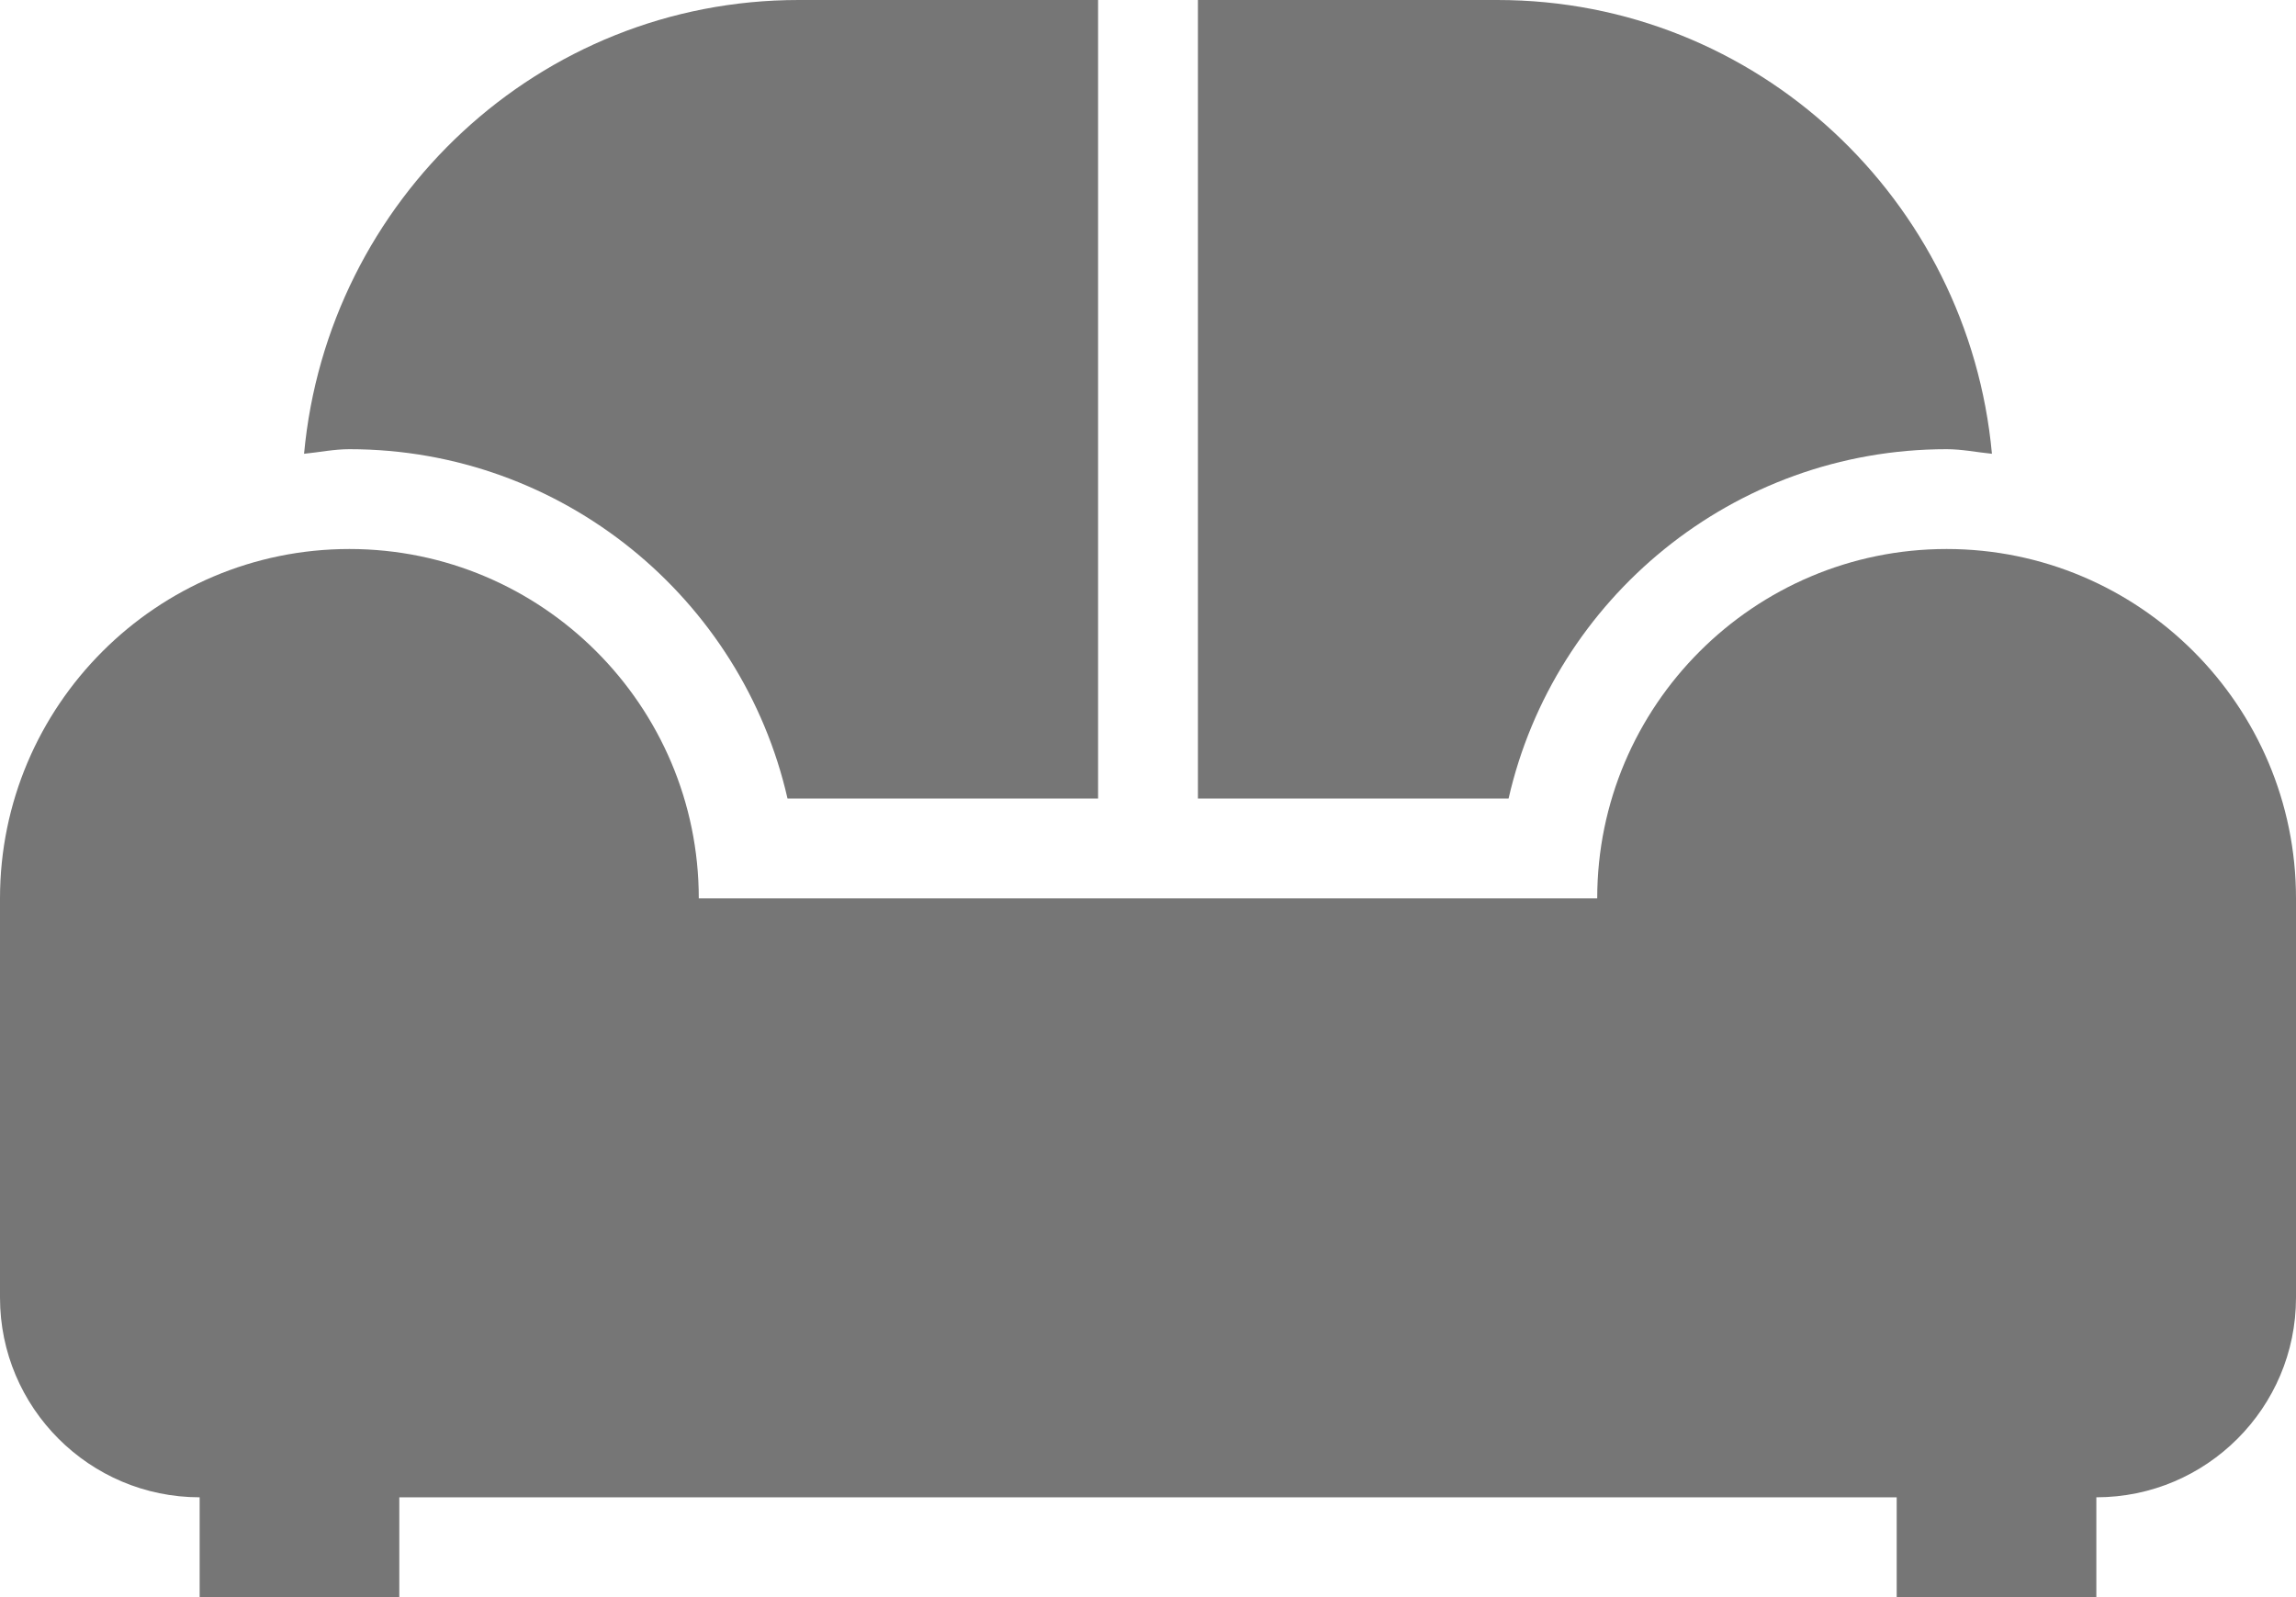
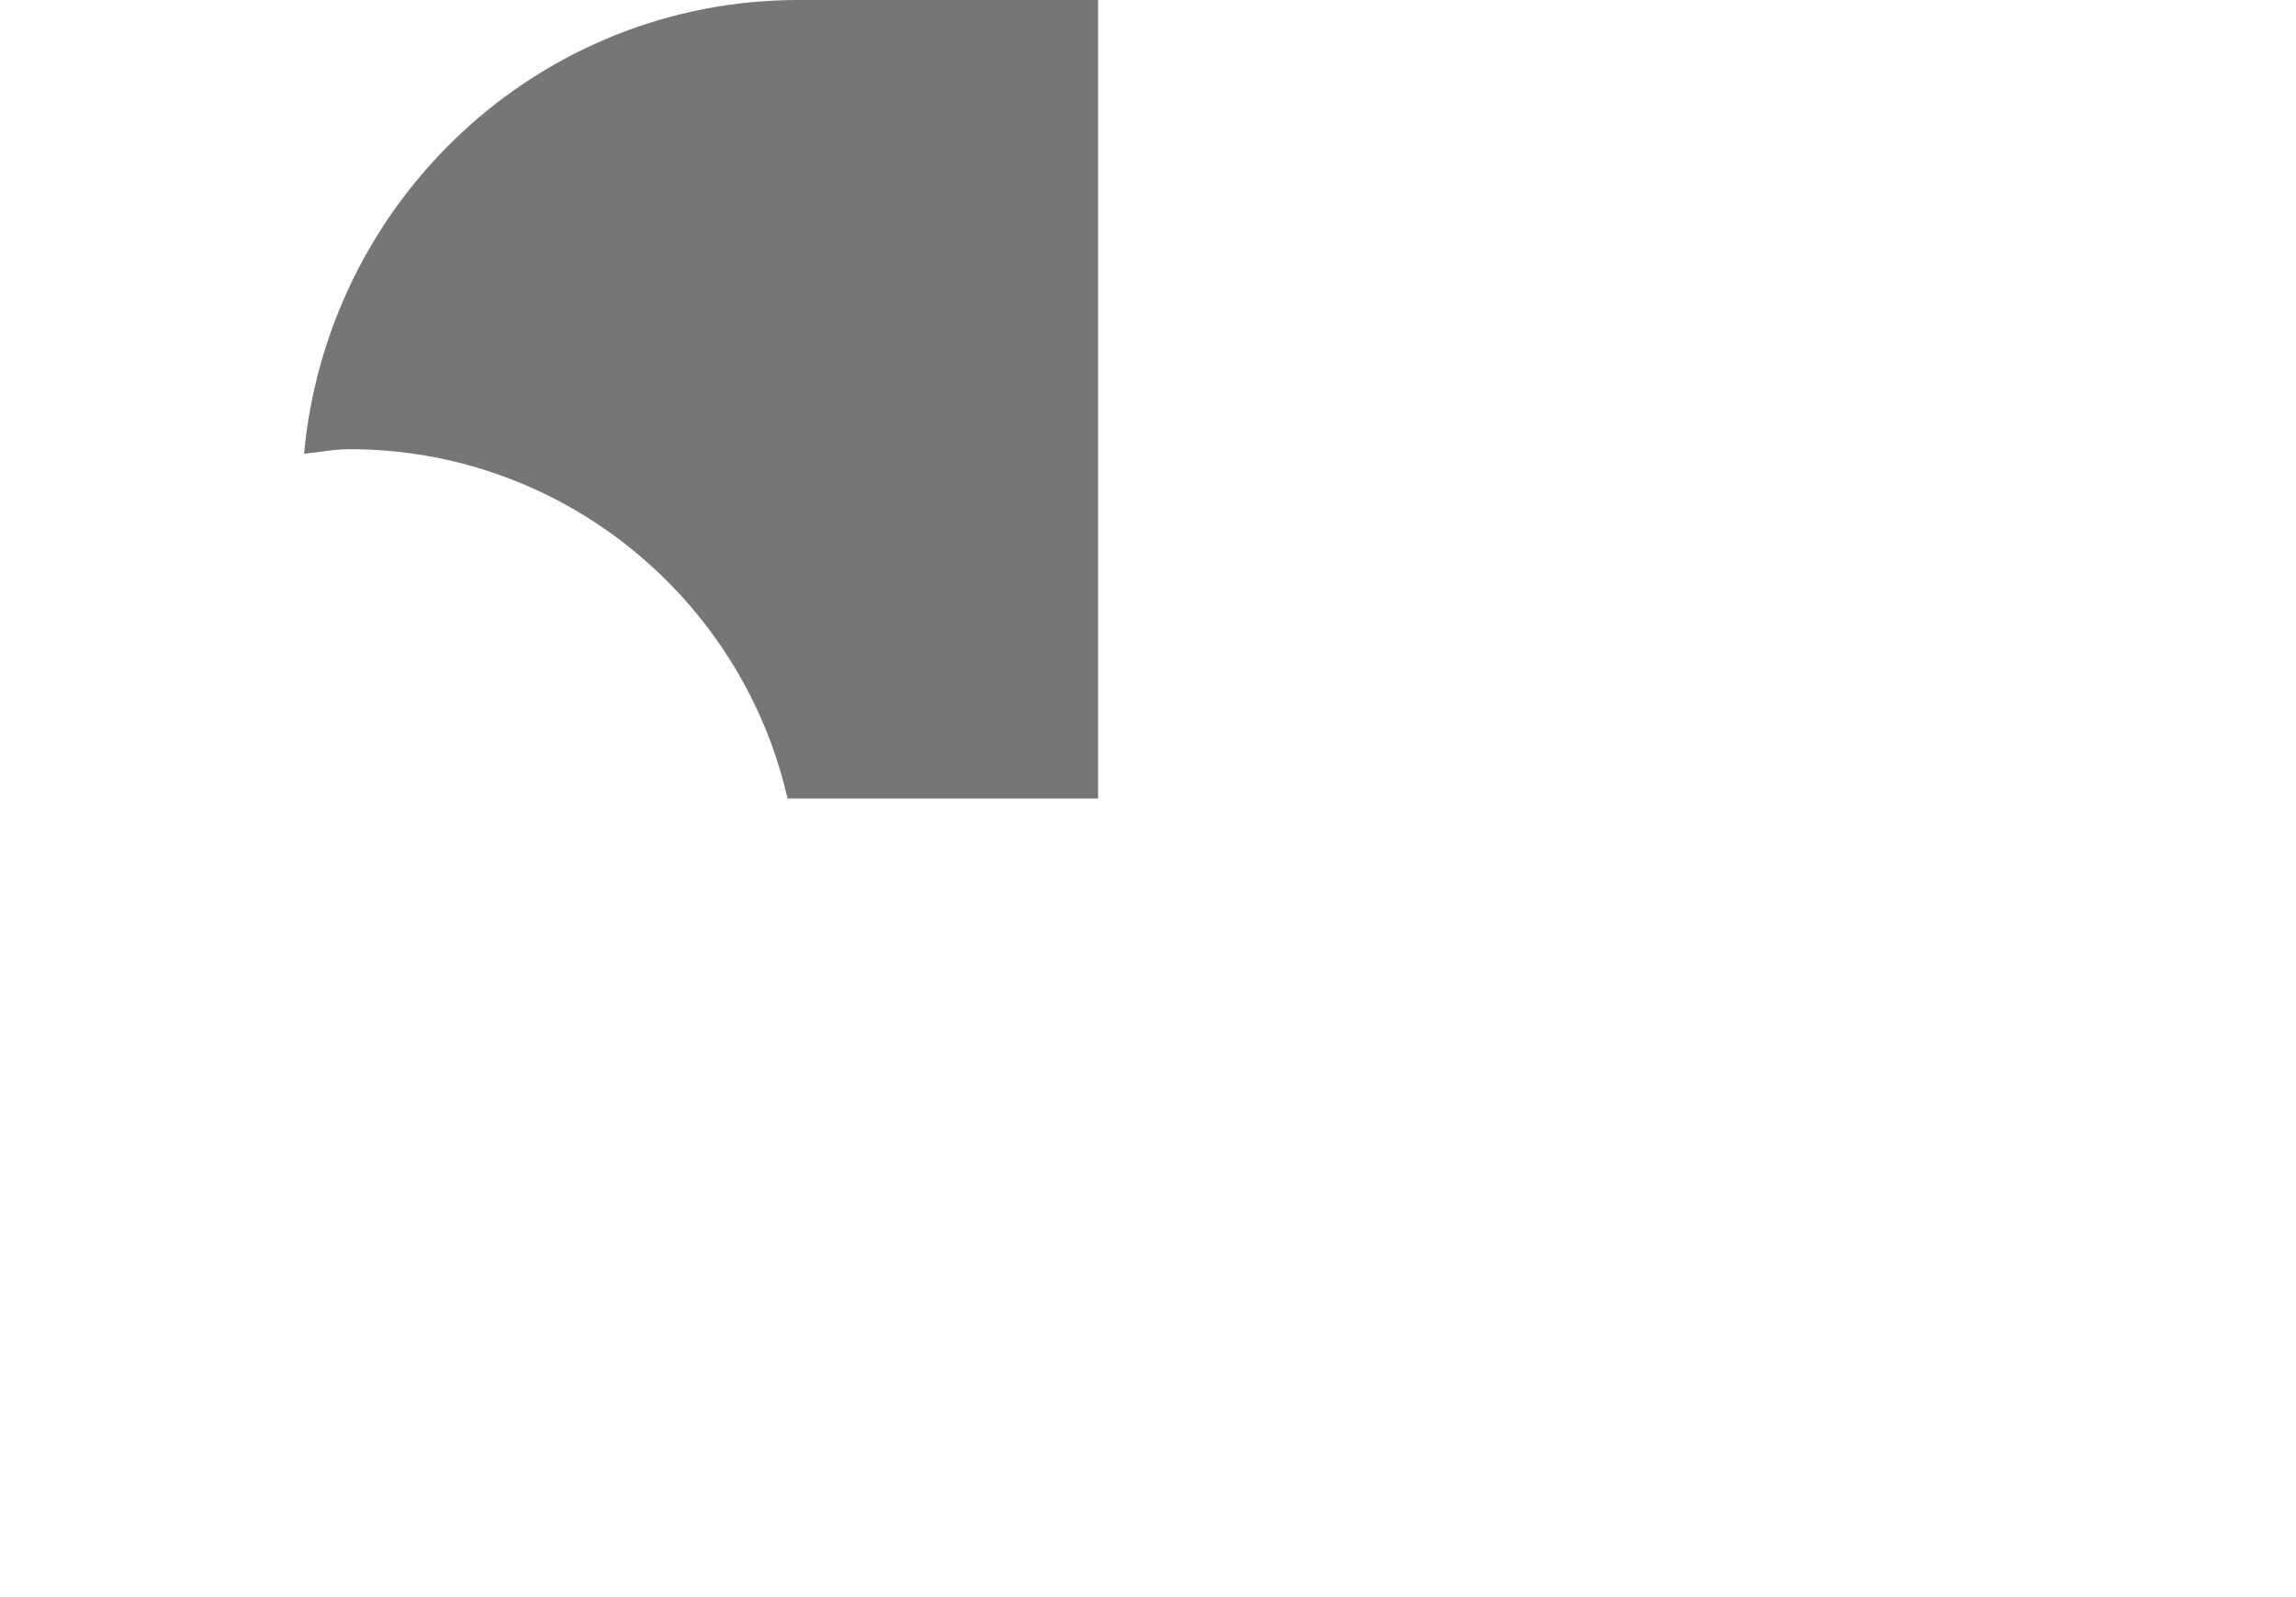
<svg xmlns="http://www.w3.org/2000/svg" width="23px" height="16px" viewBox="0 0 23 16" version="1.1">
  <title>Fill 70 + Fill 71 + Fill 72</title>
  <desc>Created with Sketch.</desc>
  <defs />
  <g id="Page-1" stroke="none" stroke-width="1" fill="none" fill-rule="evenodd">
    <g id="Icons" transform="translate(-774, -5)" fill="#767676">
      <g id="Fill-70-+-Fill-71-+-Fill-72" transform="translate(774, 5)">
-         <path d="M19.5,5.5 C17.57,5.5 16,7.07 16,9 L7,9 C7,7.07 5.43,5.5 3.5,5.5 C1.57,5.5 0,7.07 0,9 L0,13 C0,14.103 0.897,15 2,15 L2,16 L4,16 L4,15 L19,15 L19,16 L21,16 L21,15 C22.103,15 23,14.103 23,13 L23,9 C23,7.07 21.43,5.5 19.5,5.5" id="Fill-70" />
-         <path d="M19.5,4.5 C19.655,4.5 19.803,4.531 19.954,4.546 C19.721,2.004 17.602,0 15,0 L12,0 L12,8 L15.112,8 C15.568,5.998 17.362,4.5 19.5,4.5" id="Fill-71" />
        <path d="M7.889,8 L11,8 L11,0 L8,0 C5.399,0 3.28,2.004 3.046,4.546 C3.198,4.531 3.345,4.5 3.5,4.5 C5.638,4.5 7.433,5.998 7.889,8" id="Fill-72" />
      </g>
    </g>
  </g>
</svg>